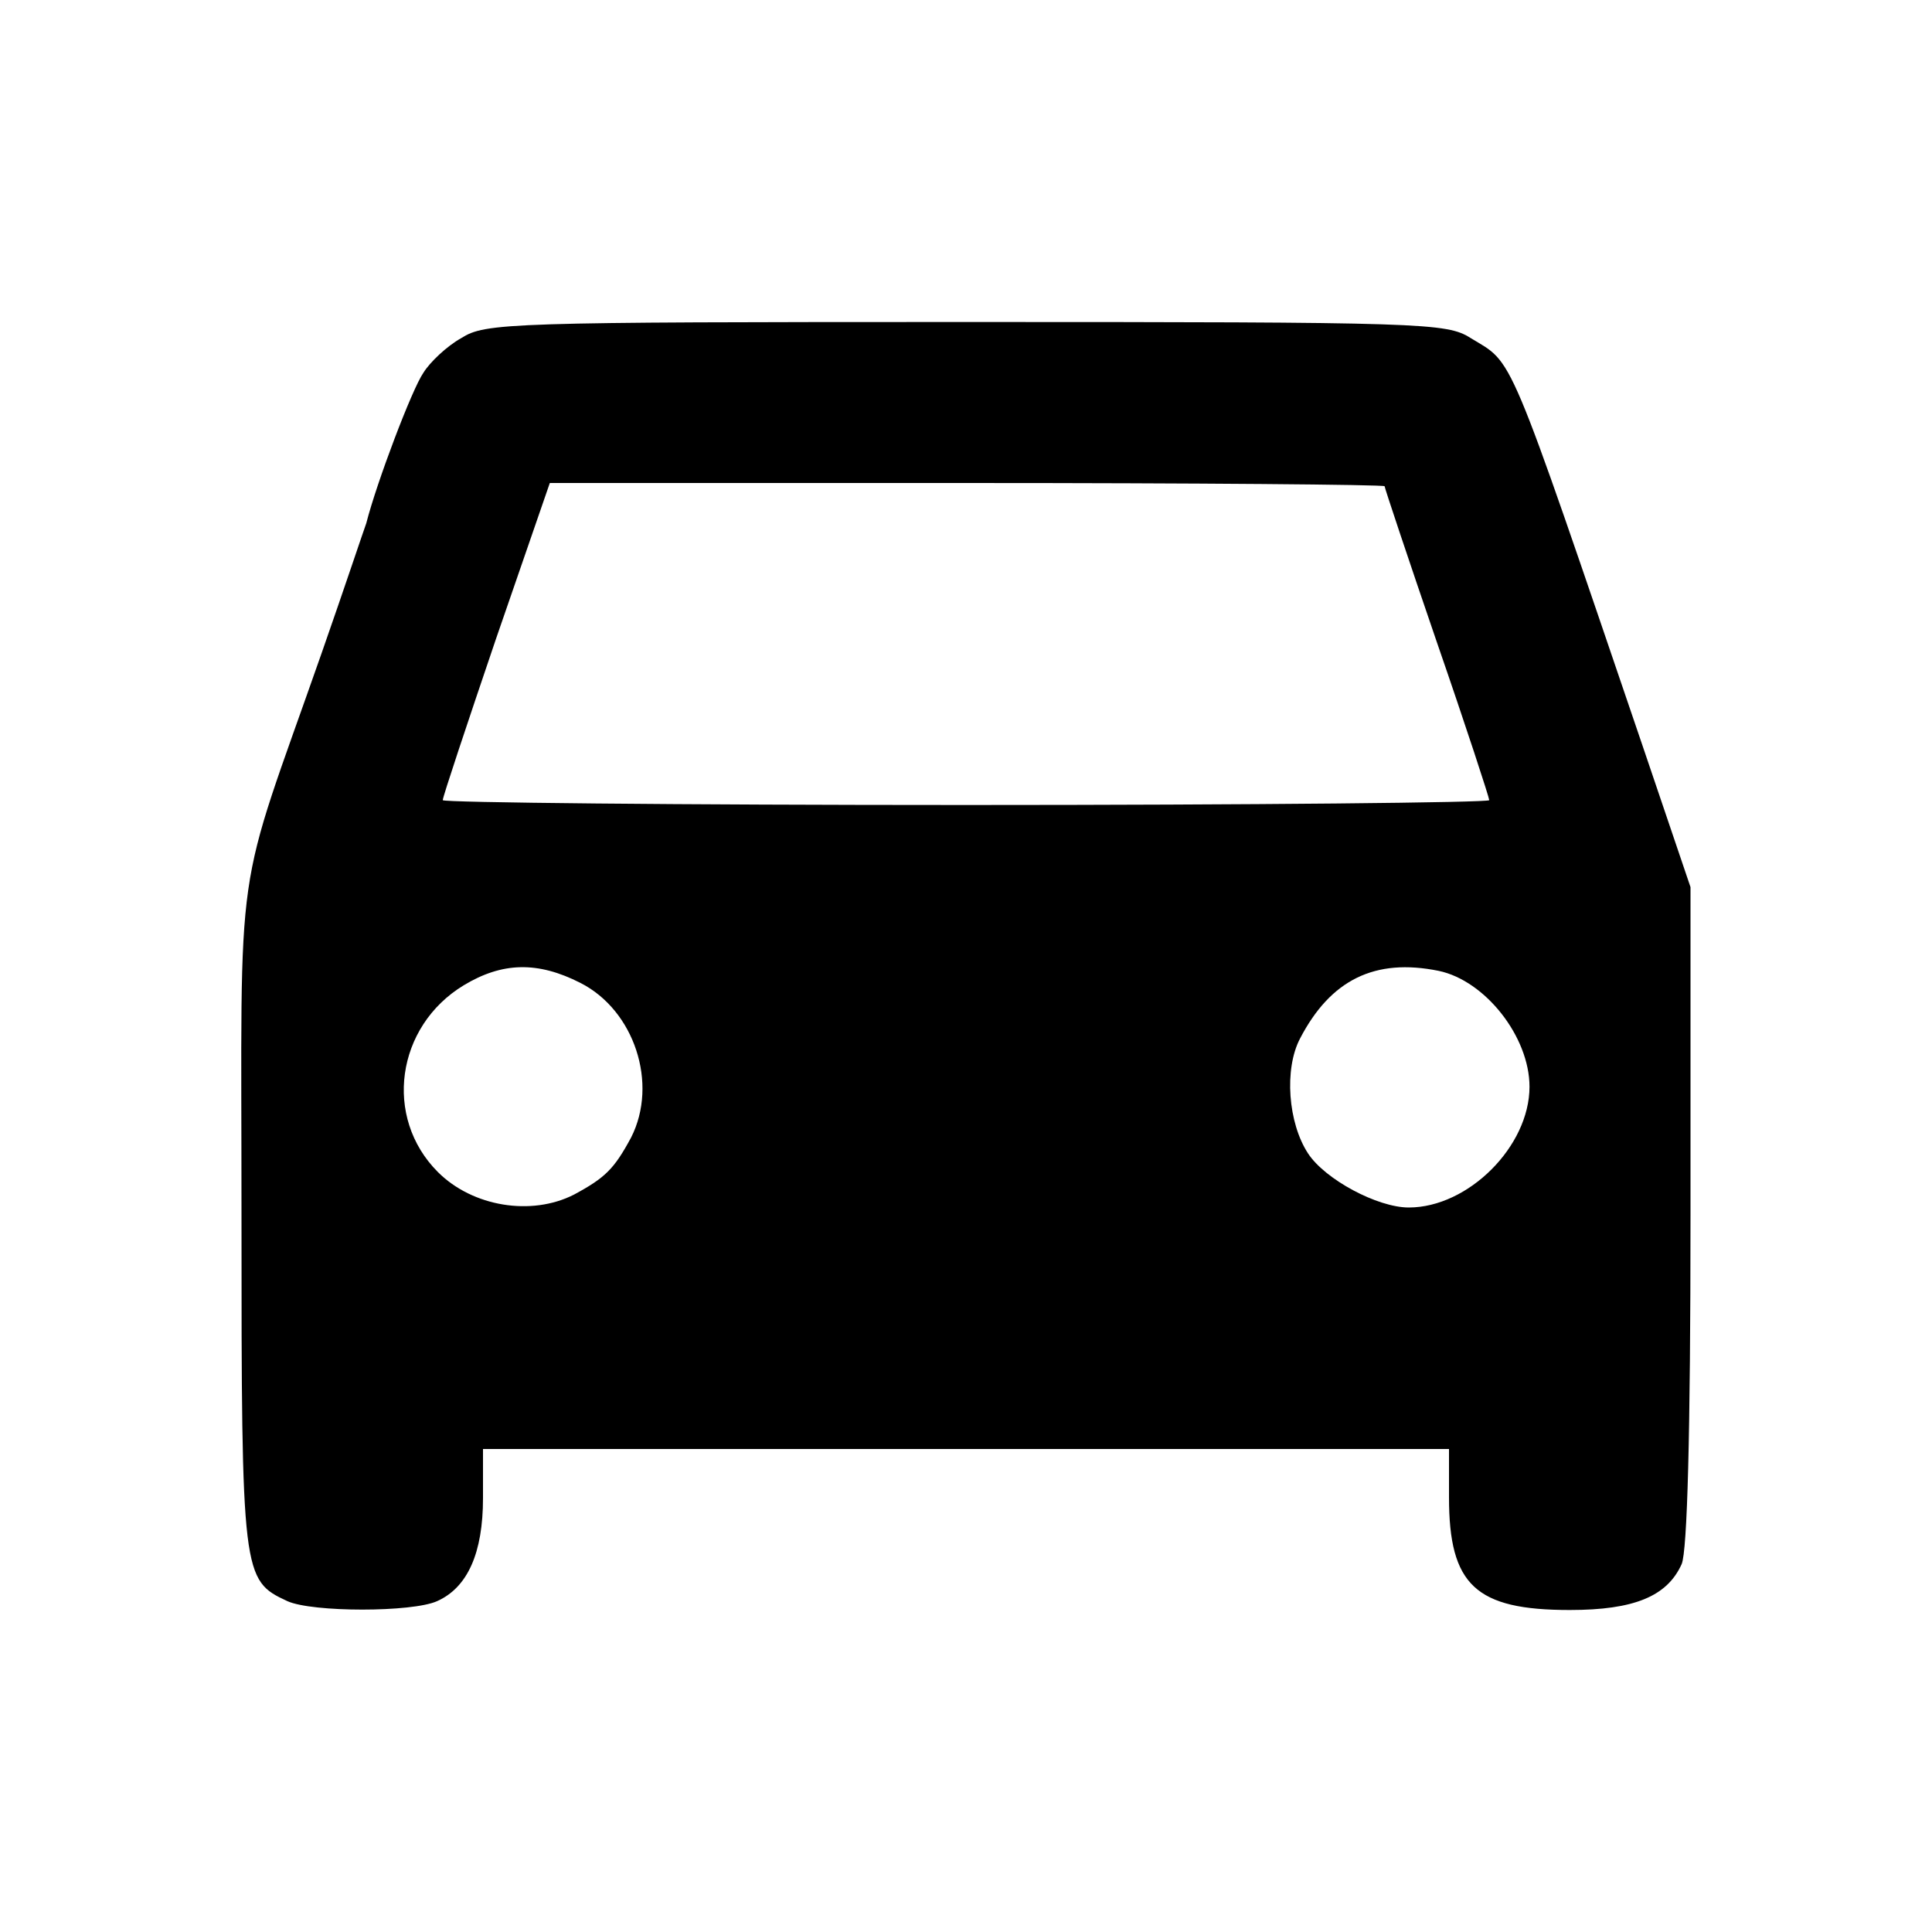
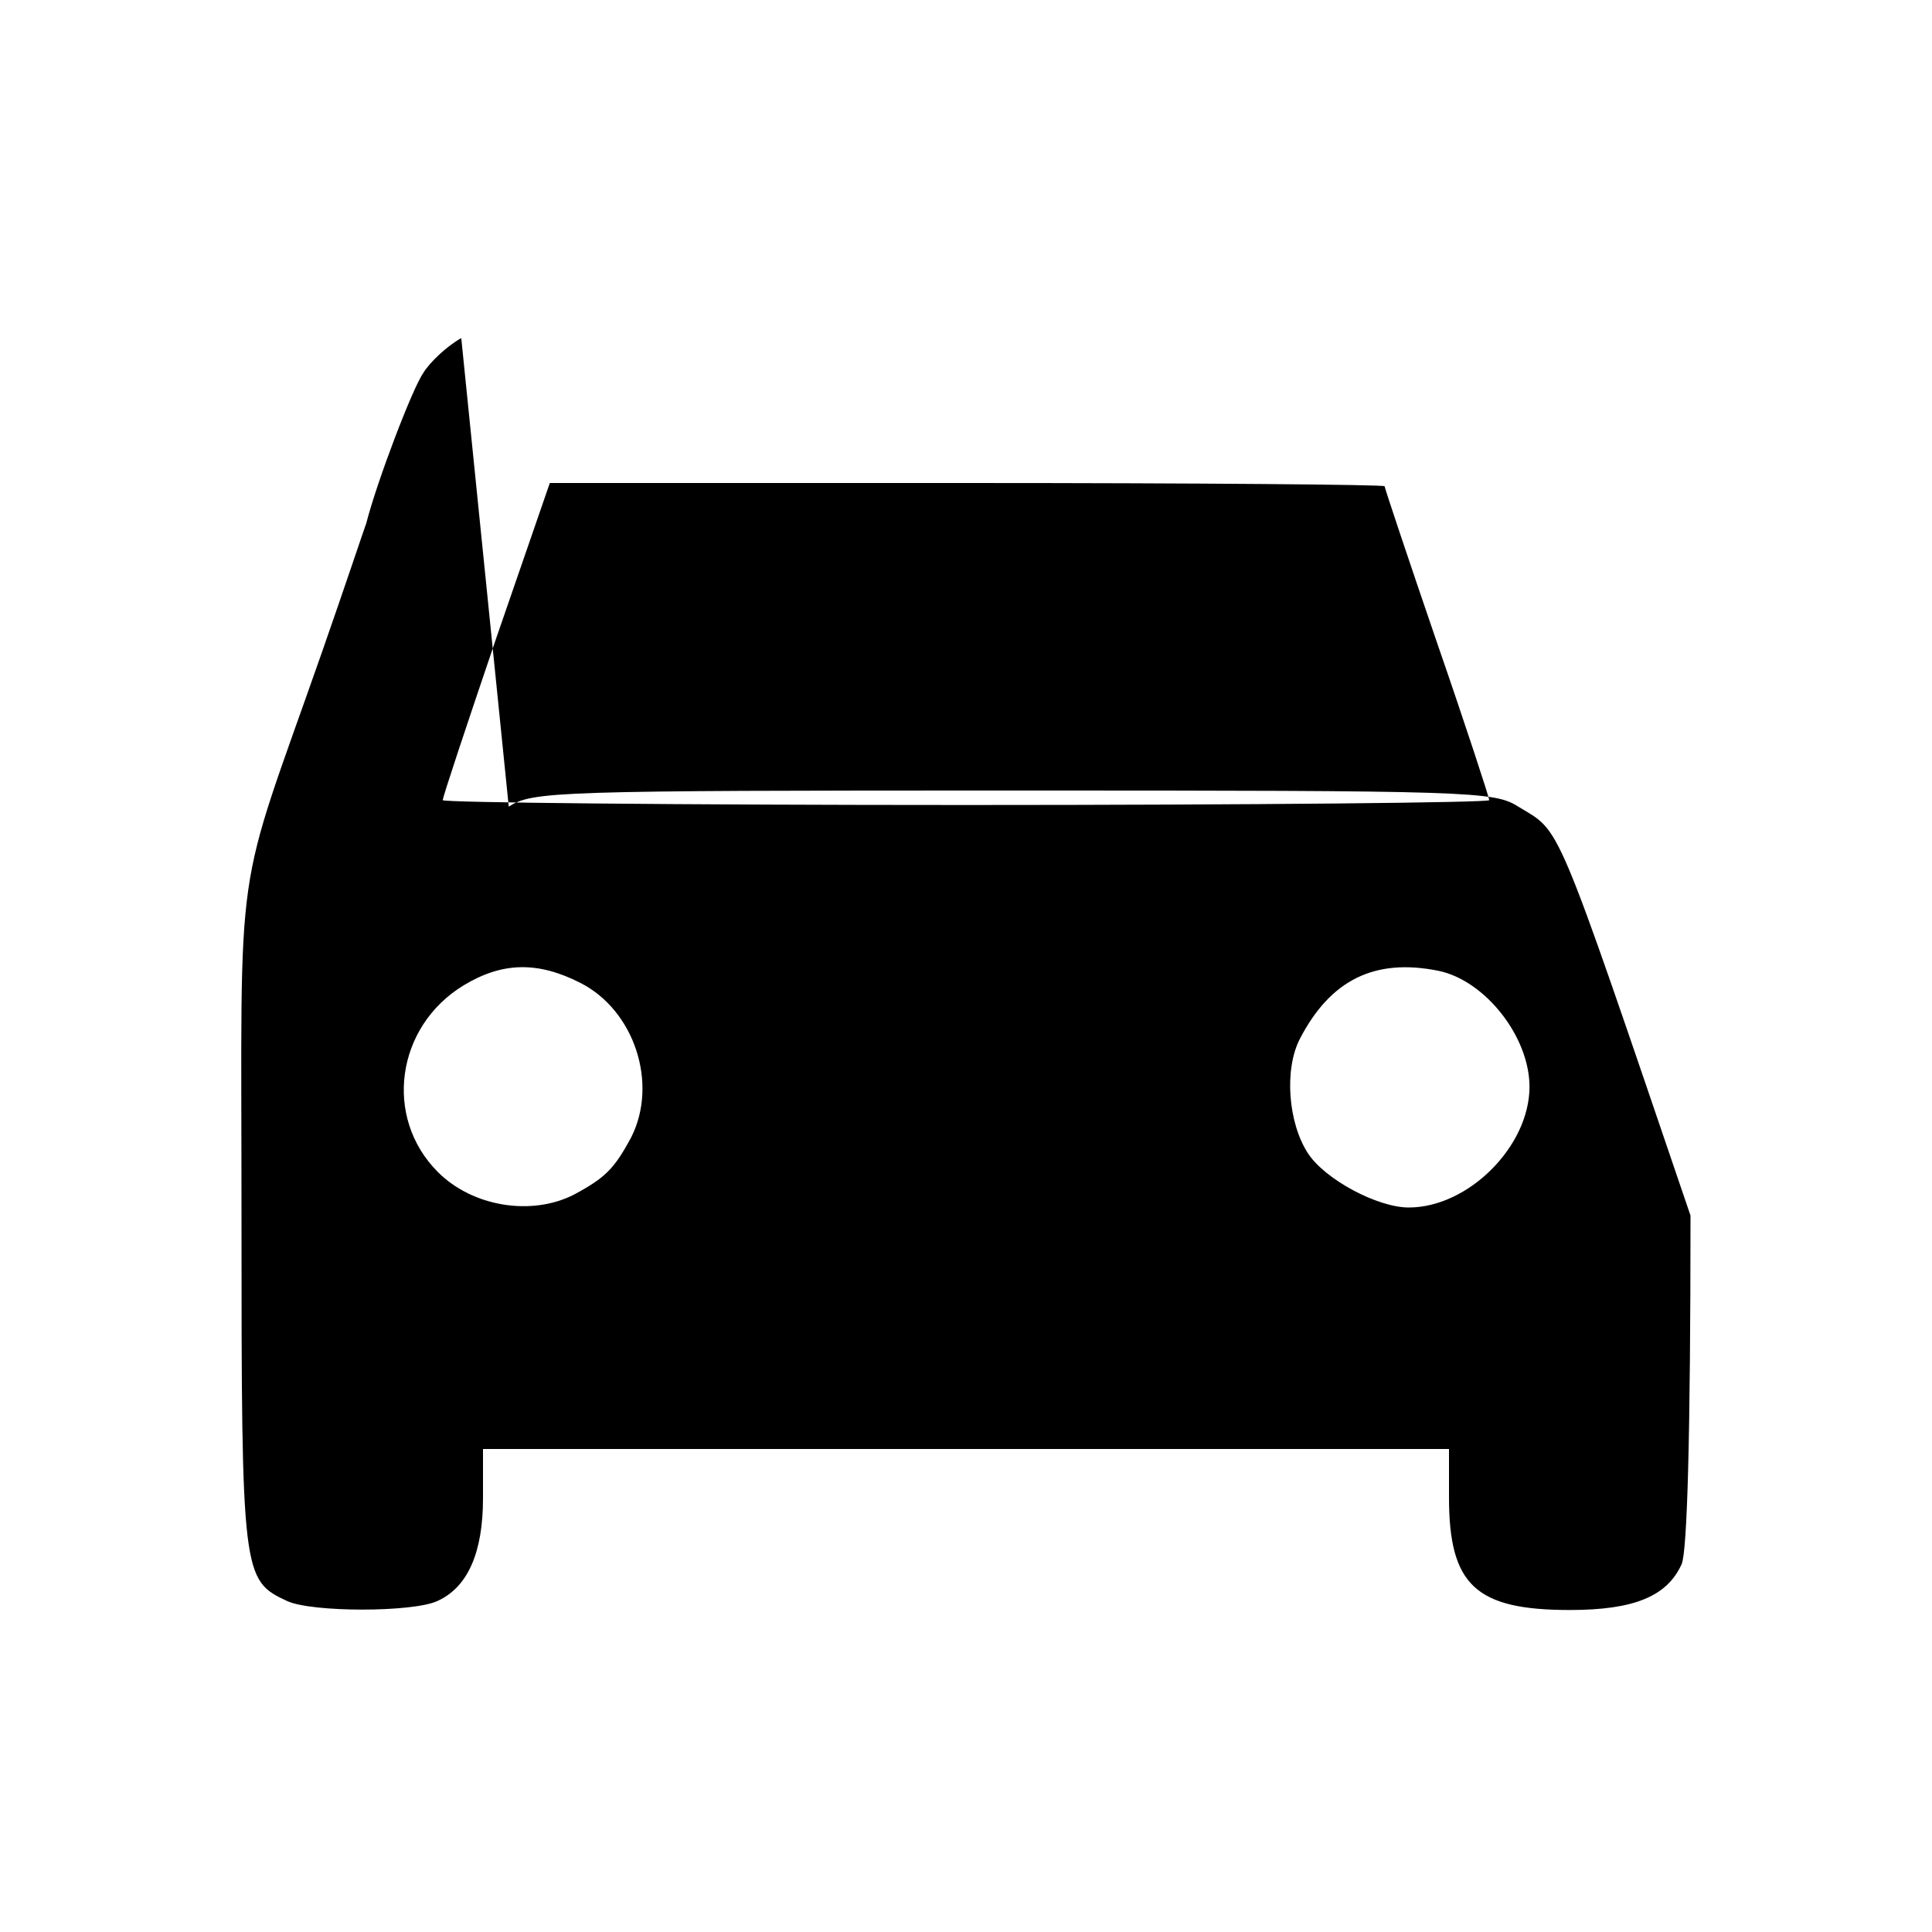
<svg xmlns="http://www.w3.org/2000/svg" version="1.0" width="240pt" height="240pt" viewBox="0 0 240 240" preserveAspectRatio="xMidYMid meet">
  <g transform="translate(0,240) scale(0.1,-0.1)" fill="#000000" stroke="none">
-     <path d="M573 1980 c-18 -10 -39 -30 -47 -43 -14 -20 -58 -136 -71 -187 -3 -8 -27 -80 -55 -160 -111 -317 -100 -237 -100 -702 0 -446 1 -451 57 -477 31 -14 155 -14 186 0 38 17 57 60 57 128 l0 61 600 0 600 0 0 -60 c0 -109 33 -140 150 -140 80 0 121 17 139 57 7 16 11 160 11 433 l0 408 -59 174 c-171 502 -160 475 -214 508 -30 19 -56 20 -627 20 -571 0 -597 -1 -627 -20z m1147 -184 c0 -2 29 -89 65 -194 36 -104 65 -193 65 -196 0 -3 -292 -6 -650 -6 -357 0 -650 3 -650 6 0 4 30 94 66 200 l67 194 518 0 c286 0 519 -2 519 -4z m-999 -617 c67 -34 97 -125 63 -192 -21 -39 -32 -50 -71 -71 -53 -27 -126 -15 -169 28 -68 68 -52 181 32 232 48 29 92 30 145 3z m1066 15 c58 -12 113 -82 113 -144 0 -74 -76 -150 -150 -150 -39 0 -104 35 -125 67 -25 38 -30 105 -10 143 38 73 93 100 172 84z" />
+     <path d="M573 1980 c-18 -10 -39 -30 -47 -43 -14 -20 -58 -136 -71 -187 -3 -8 -27 -80 -55 -160 -111 -317 -100 -237 -100 -702 0 -446 1 -451 57 -477 31 -14 155 -14 186 0 38 17 57 60 57 128 l0 61 600 0 600 0 0 -60 c0 -109 33 -140 150 -140 80 0 121 17 139 57 7 16 11 160 11 433 c-171 502 -160 475 -214 508 -30 19 -56 20 -627 20 -571 0 -597 -1 -627 -20z m1147 -184 c0 -2 29 -89 65 -194 36 -104 65 -193 65 -196 0 -3 -292 -6 -650 -6 -357 0 -650 3 -650 6 0 4 30 94 66 200 l67 194 518 0 c286 0 519 -2 519 -4z m-999 -617 c67 -34 97 -125 63 -192 -21 -39 -32 -50 -71 -71 -53 -27 -126 -15 -169 28 -68 68 -52 181 32 232 48 29 92 30 145 3z m1066 15 c58 -12 113 -82 113 -144 0 -74 -76 -150 -150 -150 -39 0 -104 35 -125 67 -25 38 -30 105 -10 143 38 73 93 100 172 84z" />
  </g>
</svg>